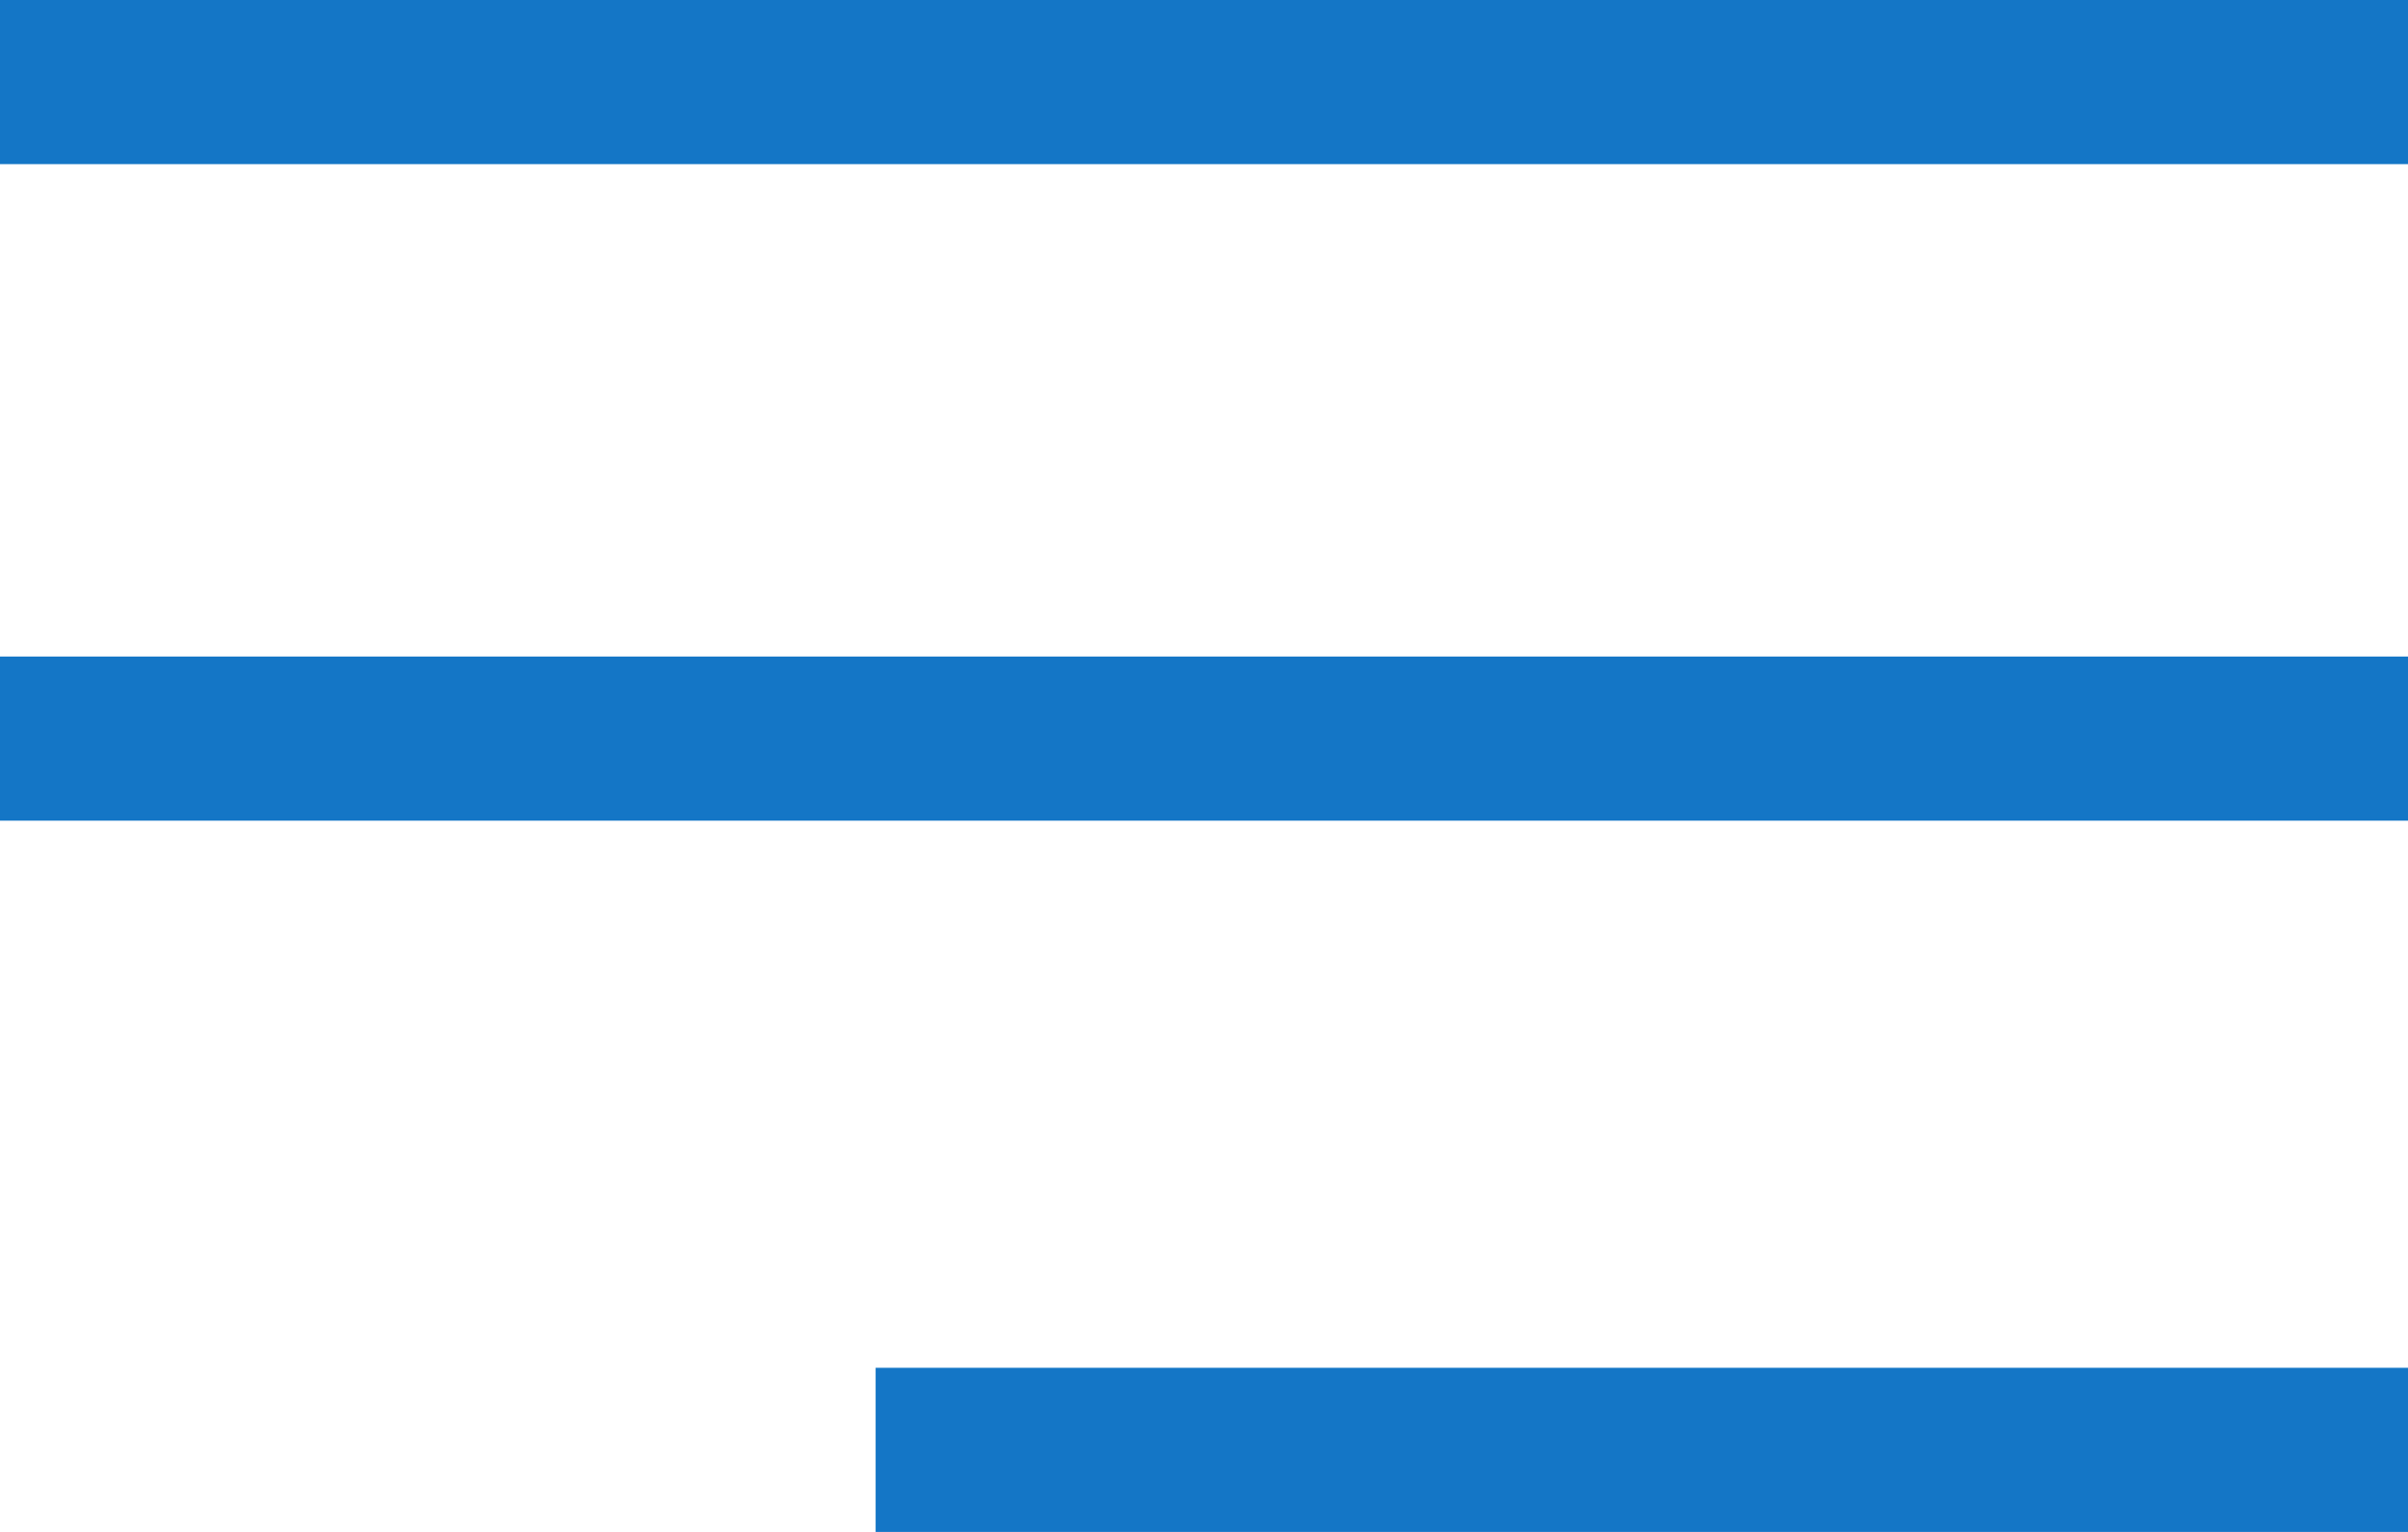
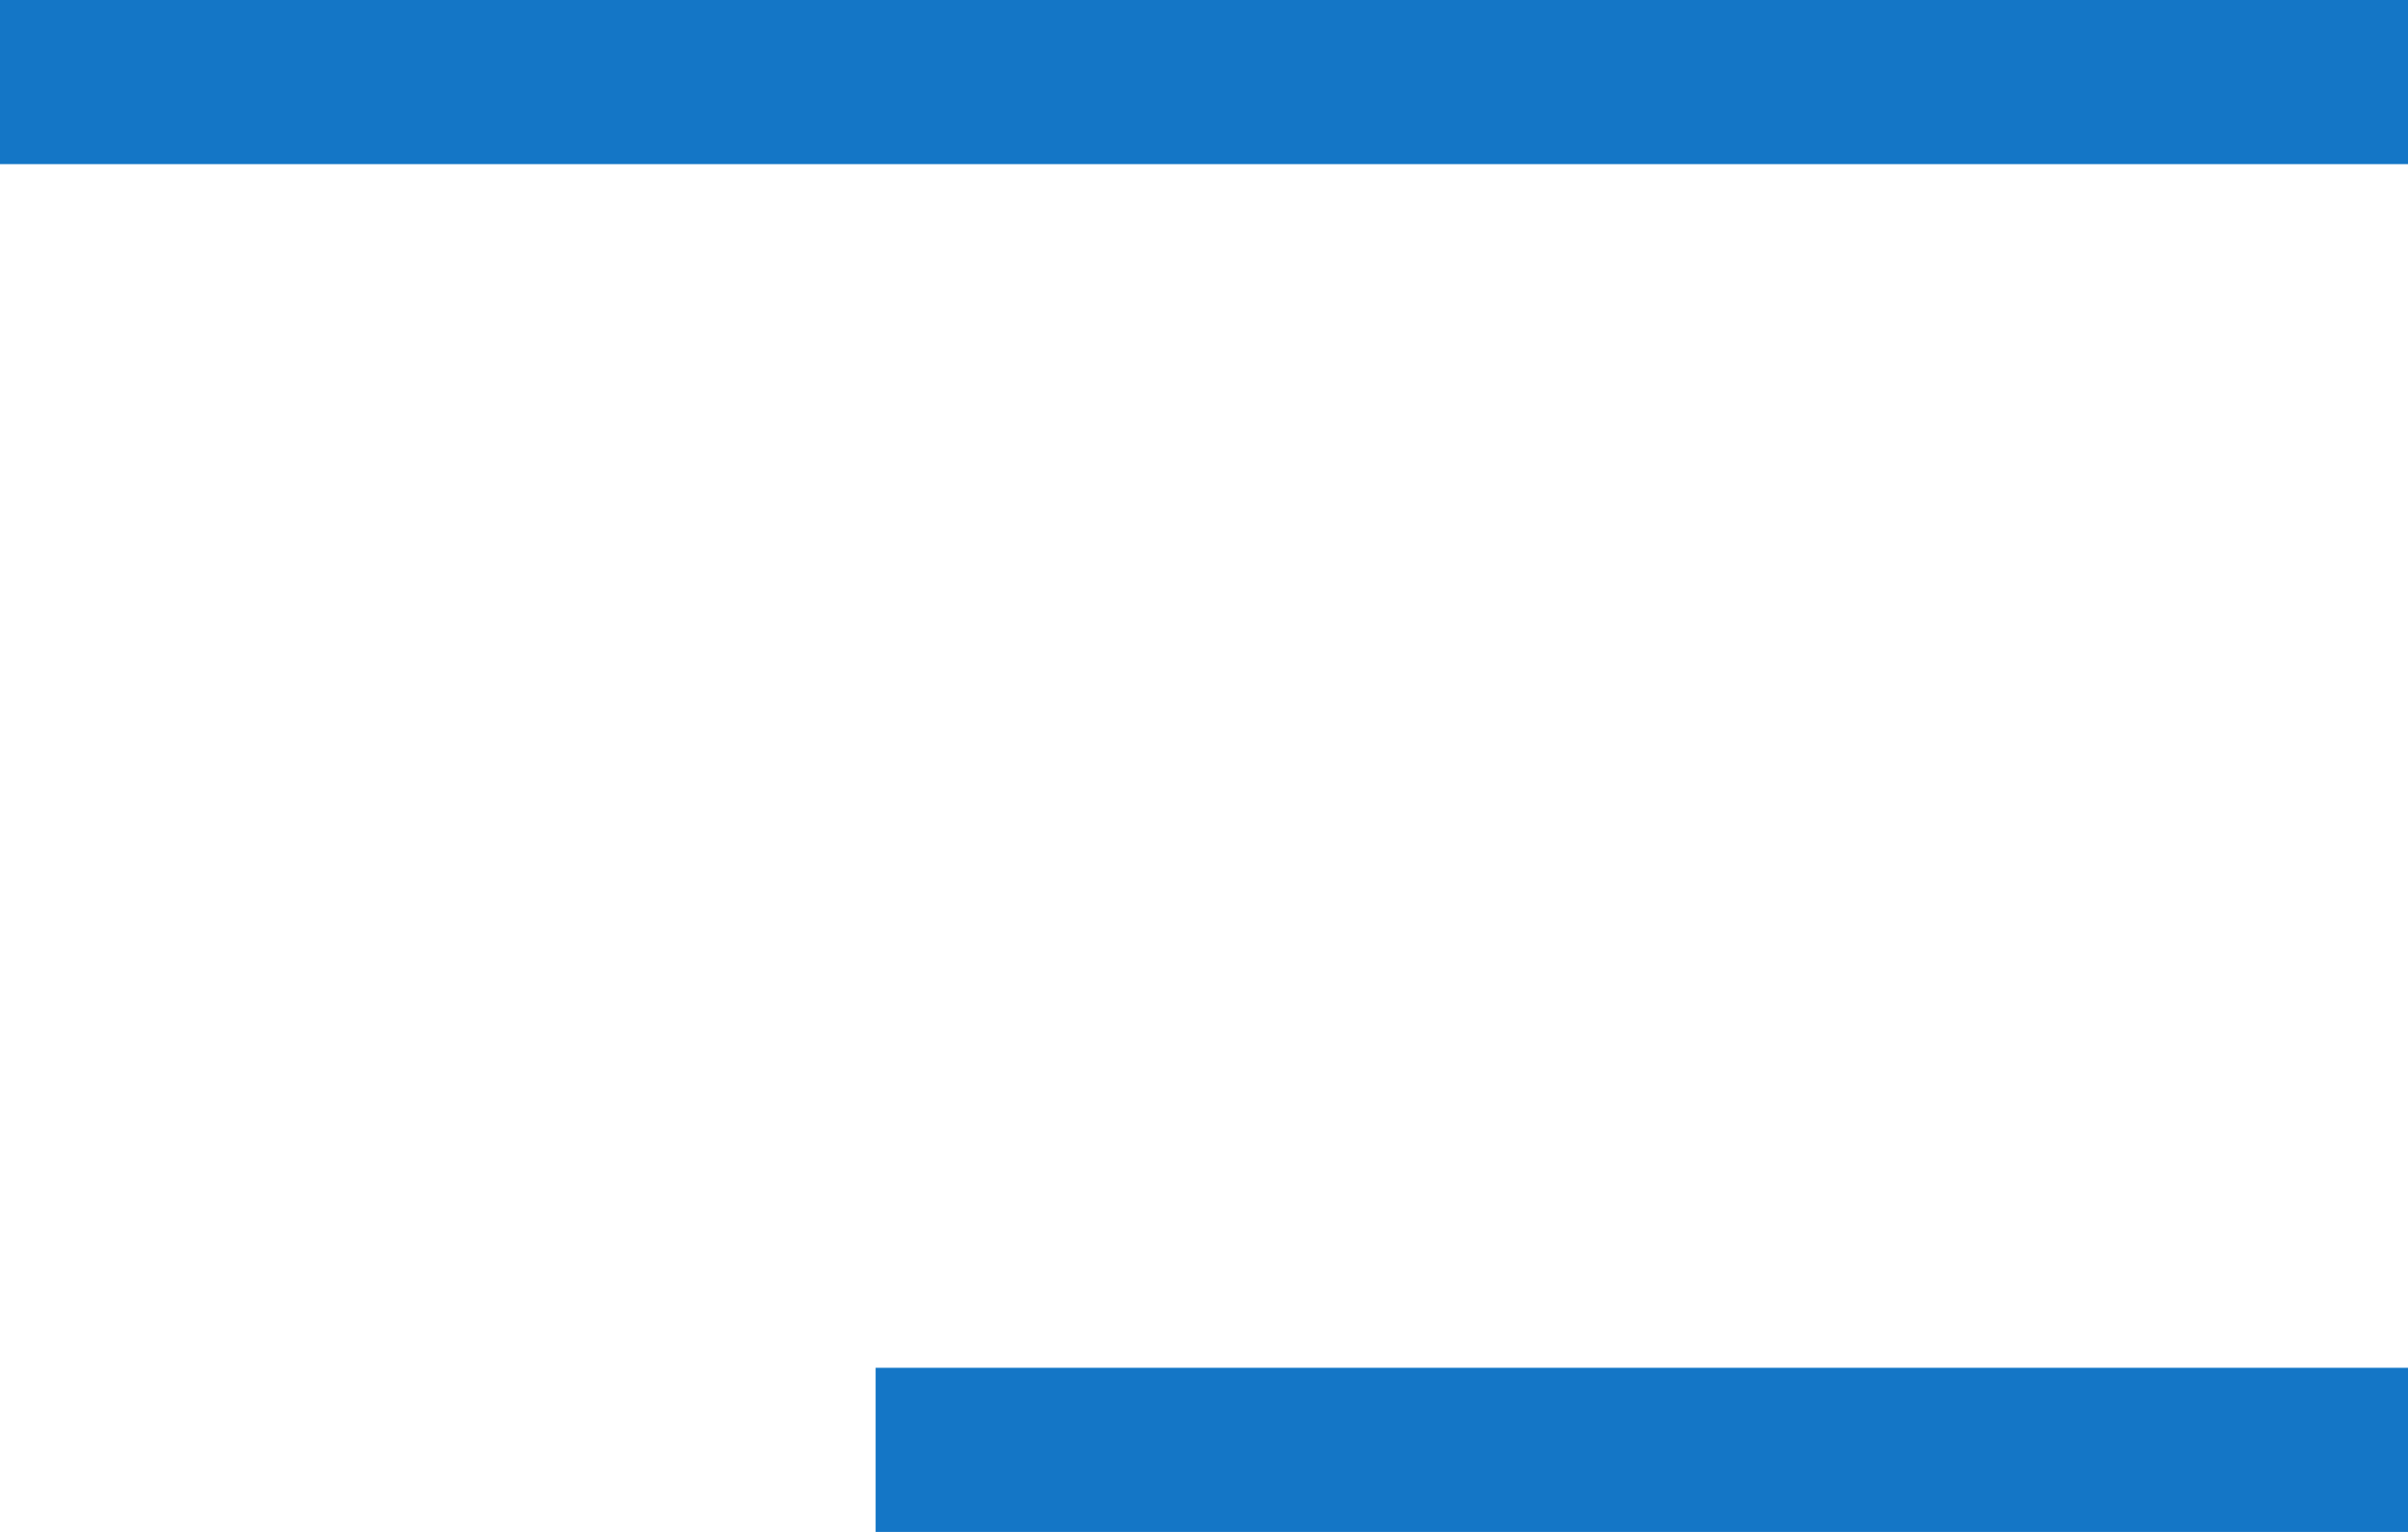
<svg xmlns="http://www.w3.org/2000/svg" width="44" height="28" viewBox="0 0 44 28">
  <g id="Group_10" data-name="Group 10" transform="translate(-1848 -34)">
    <rect id="Rectangle_12" data-name="Rectangle 12" width="44" height="3" transform="translate(1848 34)" fill="#1476c6" />
-     <rect id="Rectangle_13" data-name="Rectangle 13" width="44" height="3" transform="translate(1848 46)" fill="#1476c6" />
    <rect id="Rectangle_14" data-name="Rectangle 14" width="28" height="3" transform="translate(1864 59)" fill="#1476c6" />
  </g>
</svg>